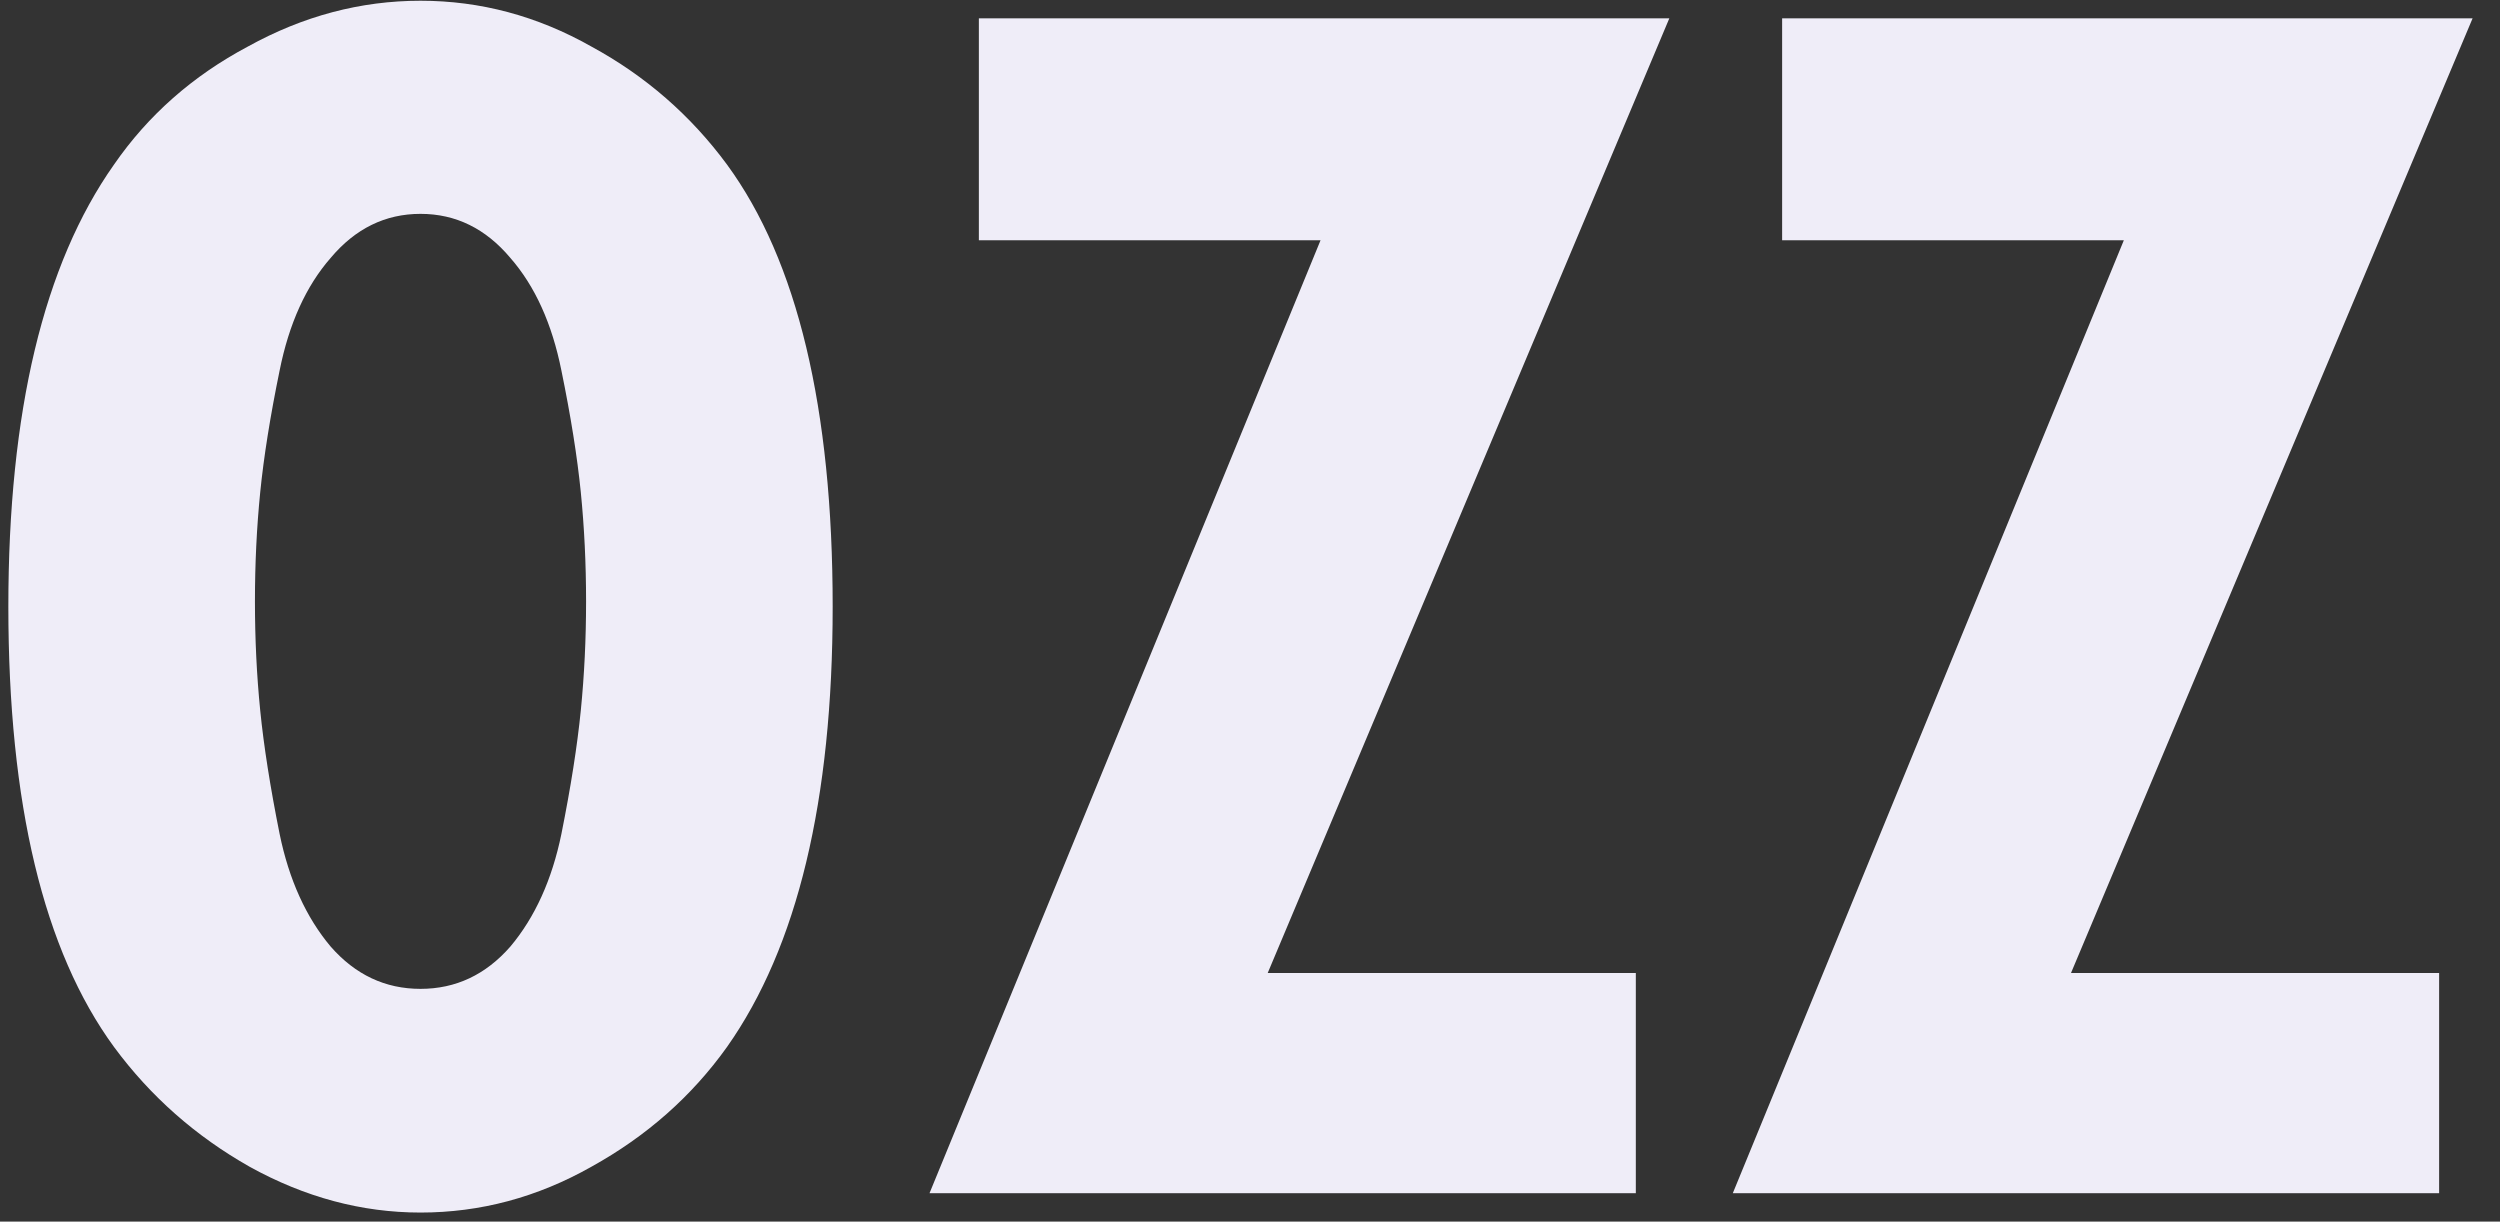
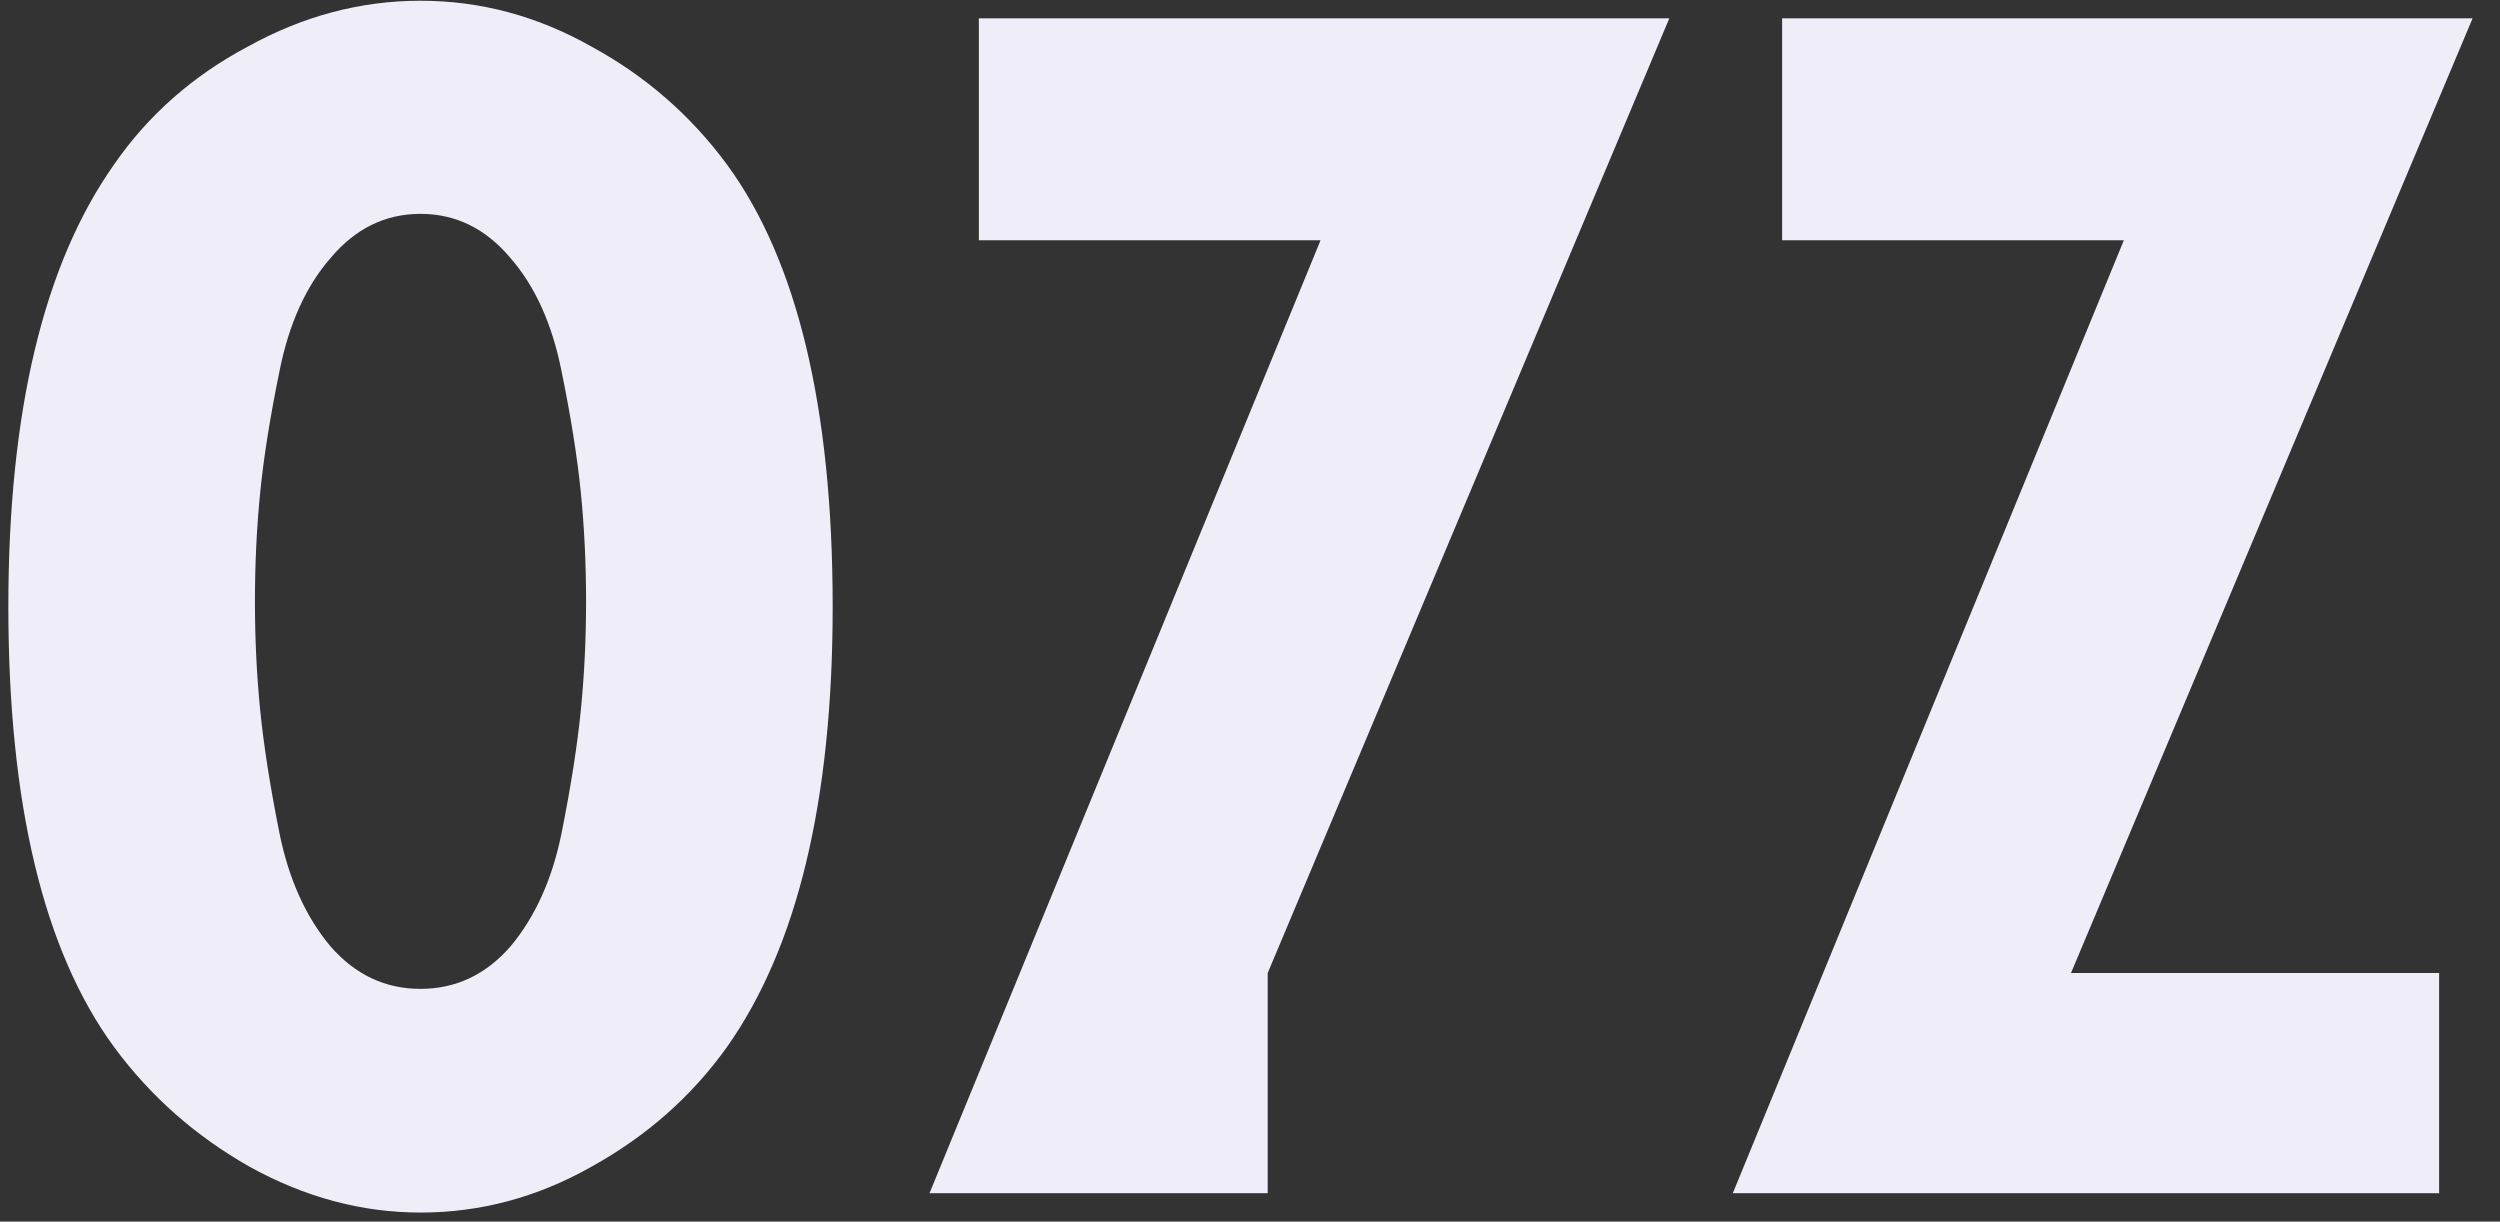
<svg xmlns="http://www.w3.org/2000/svg" width="88" height="43" viewBox="0 0 88 43" fill="none">
  <rect x="0" y="0" width="88" height="43" fill="#333333" stroke="none" />
-   <path d="M29.31 21.354C29.31 28.174 28.07 33.341 25.59 36.854C24.35 38.59 22.759 39.995 20.816 41.07C18.915 42.145 16.91 42.682 14.802 42.682C12.735 42.682 10.731 42.145 8.788 41.07C6.887 39.995 5.295 38.59 4.014 36.854C1.534 33.465 0.294 28.298 0.294 21.354C0.294 14.493 1.534 9.305 4.014 5.792C5.213 4.056 6.783 2.671 8.726 1.638C10.669 0.563 12.694 0.026 14.802 0.026C16.91 0.026 18.915 0.563 20.816 1.638C22.717 2.671 24.309 4.056 25.59 5.792C28.07 9.181 29.31 14.369 29.31 21.354ZM20.444 25.012C20.568 23.772 20.63 22.491 20.63 21.168C20.63 19.845 20.568 18.564 20.444 17.324C20.32 16.084 20.093 14.658 19.762 13.046C19.431 11.393 18.832 10.07 17.964 9.078C17.096 8.045 16.042 7.528 14.802 7.528C13.562 7.528 12.508 8.045 11.64 9.078C10.772 10.07 10.173 11.393 9.842 13.046C9.511 14.658 9.284 16.084 9.16 17.324C9.036 18.564 8.974 19.845 8.974 21.168C8.974 22.491 9.036 23.772 9.16 25.012C9.284 26.252 9.511 27.699 9.842 29.352C10.173 30.964 10.772 32.287 11.64 33.32C12.508 34.312 13.562 34.808 14.802 34.808C16.042 34.808 17.096 34.312 17.964 33.32C18.832 32.287 19.431 30.964 19.762 29.352C20.093 27.699 20.32 26.252 20.444 25.012ZM58.76 0.646L44.623 34.25H57.581V42H32.719L46.483 8.458H34.456V0.646H58.76ZM87.035 0.646L72.899 34.25H85.857V42H60.995L74.759 8.458H62.731V0.646H87.035Z" fill="#EFEDF8" />
+   <path d="M29.31 21.354C29.31 28.174 28.07 33.341 25.59 36.854C24.35 38.59 22.759 39.995 20.816 41.07C18.915 42.145 16.91 42.682 14.802 42.682C12.735 42.682 10.731 42.145 8.788 41.07C6.887 39.995 5.295 38.59 4.014 36.854C1.534 33.465 0.294 28.298 0.294 21.354C0.294 14.493 1.534 9.305 4.014 5.792C5.213 4.056 6.783 2.671 8.726 1.638C10.669 0.563 12.694 0.026 14.802 0.026C16.91 0.026 18.915 0.563 20.816 1.638C22.717 2.671 24.309 4.056 25.59 5.792C28.07 9.181 29.31 14.369 29.31 21.354ZM20.444 25.012C20.568 23.772 20.63 22.491 20.63 21.168C20.63 19.845 20.568 18.564 20.444 17.324C20.32 16.084 20.093 14.658 19.762 13.046C19.431 11.393 18.832 10.07 17.964 9.078C17.096 8.045 16.042 7.528 14.802 7.528C13.562 7.528 12.508 8.045 11.64 9.078C10.772 10.07 10.173 11.393 9.842 13.046C9.511 14.658 9.284 16.084 9.16 17.324C9.036 18.564 8.974 19.845 8.974 21.168C8.974 22.491 9.036 23.772 9.16 25.012C9.284 26.252 9.511 27.699 9.842 29.352C10.173 30.964 10.772 32.287 11.64 33.32C12.508 34.312 13.562 34.808 14.802 34.808C16.042 34.808 17.096 34.312 17.964 33.32C18.832 32.287 19.431 30.964 19.762 29.352C20.093 27.699 20.32 26.252 20.444 25.012ZM58.76 0.646L44.623 34.25V42H32.719L46.483 8.458H34.456V0.646H58.76ZM87.035 0.646L72.899 34.25H85.857V42H60.995L74.759 8.458H62.731V0.646H87.035Z" fill="#EFEDF8" />
</svg>